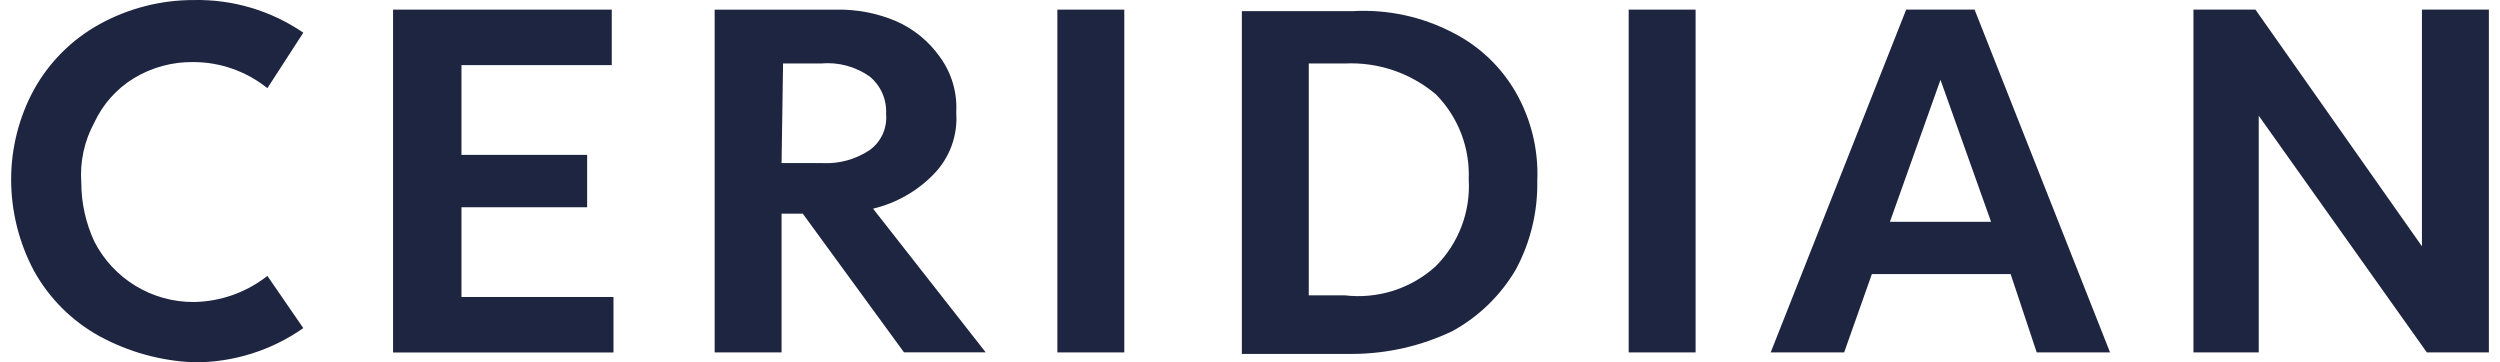
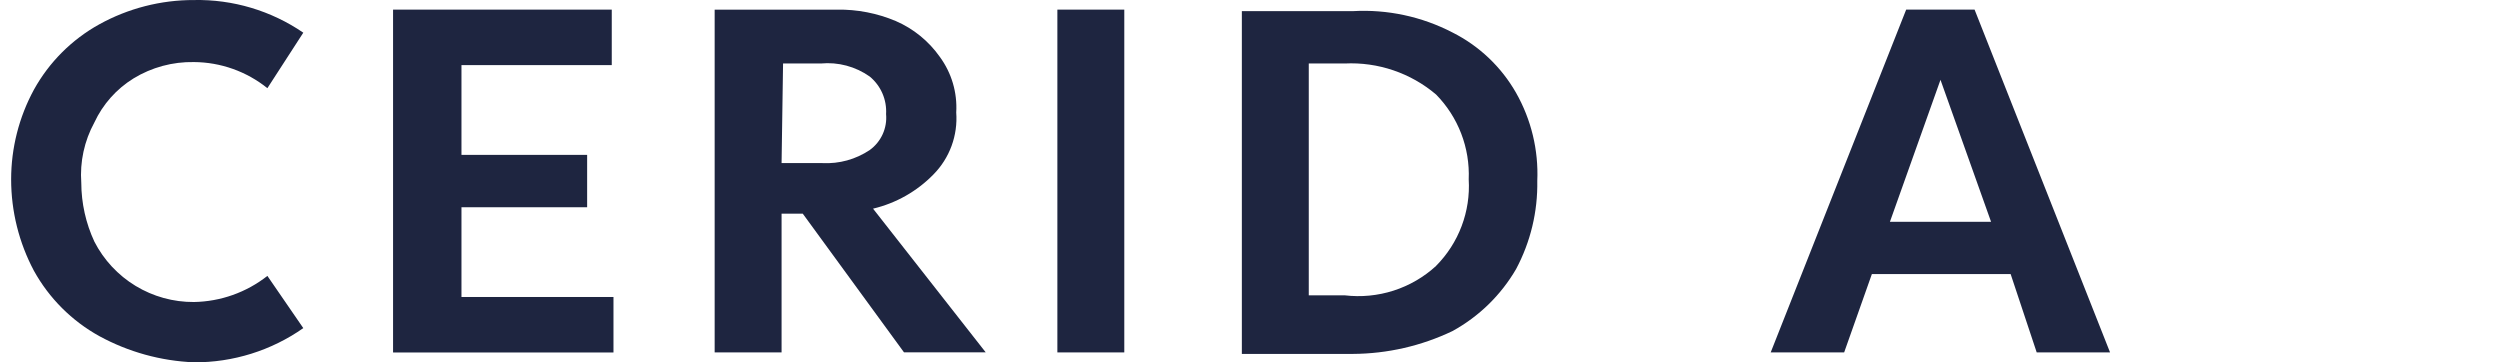
<svg xmlns="http://www.w3.org/2000/svg" width="138" height="20" viewBox="0 0 138 20" fill="none">
  <path d="M5.479 18.552C3.963 17.713 2.713 16.465 1.873 14.948C1.047 13.395 0.615 11.663 0.615 9.903C0.615 8.173 1.047 6.469 1.873 4.949C2.713 3.433 3.962 2.184 5.477 1.345C7.077 0.46 8.877 -0.002 10.705 0.002C12.856 -0.041 14.966 0.589 16.742 1.804L14.76 4.867C13.609 3.943 12.18 3.435 10.705 3.426C9.531 3.404 8.374 3.716 7.372 4.328C6.428 4.91 5.676 5.756 5.209 6.761C4.653 7.78 4.403 8.937 4.487 10.094C4.491 11.215 4.737 12.321 5.209 13.337C5.727 14.347 6.515 15.194 7.485 15.782C8.455 16.37 9.57 16.678 10.705 16.671C12.178 16.646 13.602 16.14 14.76 15.23L16.742 18.112C14.974 19.352 12.864 20.012 10.705 20C8.875 19.924 7.087 19.429 5.479 18.552Z" fill="#1E2540" />
  <path d="M25.473 3.594V8.549H32.41V11.44H25.473V16.394H33.864V19.457H21.697V0.531H33.769V3.594H25.473Z" fill="#1E2540" />
  <path d="M44.313 11.795H43.143V19.454H39.449V0.532H46.206C47.319 0.514 48.423 0.729 49.449 1.162C50.427 1.586 51.269 2.272 51.882 3.144C52.53 4.029 52.849 5.112 52.784 6.207C52.831 6.834 52.743 7.464 52.526 8.055C52.309 8.645 51.968 9.183 51.526 9.63C50.616 10.562 49.46 11.217 48.192 11.518L54.41 19.448H49.9L44.313 11.795ZM43.143 9.003H45.396C46.322 9.051 47.239 8.798 48.01 8.281C48.319 8.058 48.565 7.757 48.723 7.41C48.881 7.062 48.946 6.679 48.912 6.299C48.935 5.907 48.866 5.515 48.709 5.154C48.553 4.794 48.313 4.476 48.01 4.226C47.224 3.67 46.264 3.414 45.306 3.505H43.225L43.143 9.003Z" fill="#1E2540" />
  <path d="M62.061 19.453H58.367V0.531H62.061V19.453Z" fill="#1E2540" />
  <path d="M80.173 1.791C81.648 2.531 82.871 3.691 83.687 5.125C84.526 6.604 84.932 8.29 84.858 9.989C84.888 11.684 84.485 13.358 83.687 14.854C82.849 16.293 81.634 17.477 80.173 18.277C78.456 19.097 76.58 19.526 74.677 19.536H68.55V0.615H74.677C76.582 0.507 78.48 0.914 80.173 1.791ZM79.271 14.676C79.891 14.052 80.372 13.304 80.682 12.481C80.993 11.658 81.126 10.779 81.073 9.901C81.109 9.039 80.968 8.178 80.658 7.372C80.348 6.567 79.876 5.833 79.271 5.217C77.868 4.027 76.064 3.415 74.226 3.505H72.244V16.302H74.226C75.134 16.41 76.055 16.322 76.926 16.042C77.797 15.762 78.597 15.297 79.271 14.68V14.676Z" fill="#1E2540" />
-   <path d="M93.597 19.453H89.903V0.531H93.597V19.453Z" fill="#1E2540" />
  <path d="M110.987 15.127H103.328L101.797 19.453H97.742L105.221 0.531H108.997L116.475 19.453H112.426L110.987 15.127ZM109.907 12.245L107.115 4.406L104.323 12.245H109.907Z" fill="#1E2540" />
-   <path d="M137.386 0.531V19.453H133.962L124.682 6.388V19.453H121.078V0.531H124.501L133.691 13.596V0.531H137.386Z" fill="#1E2540" />
</svg>